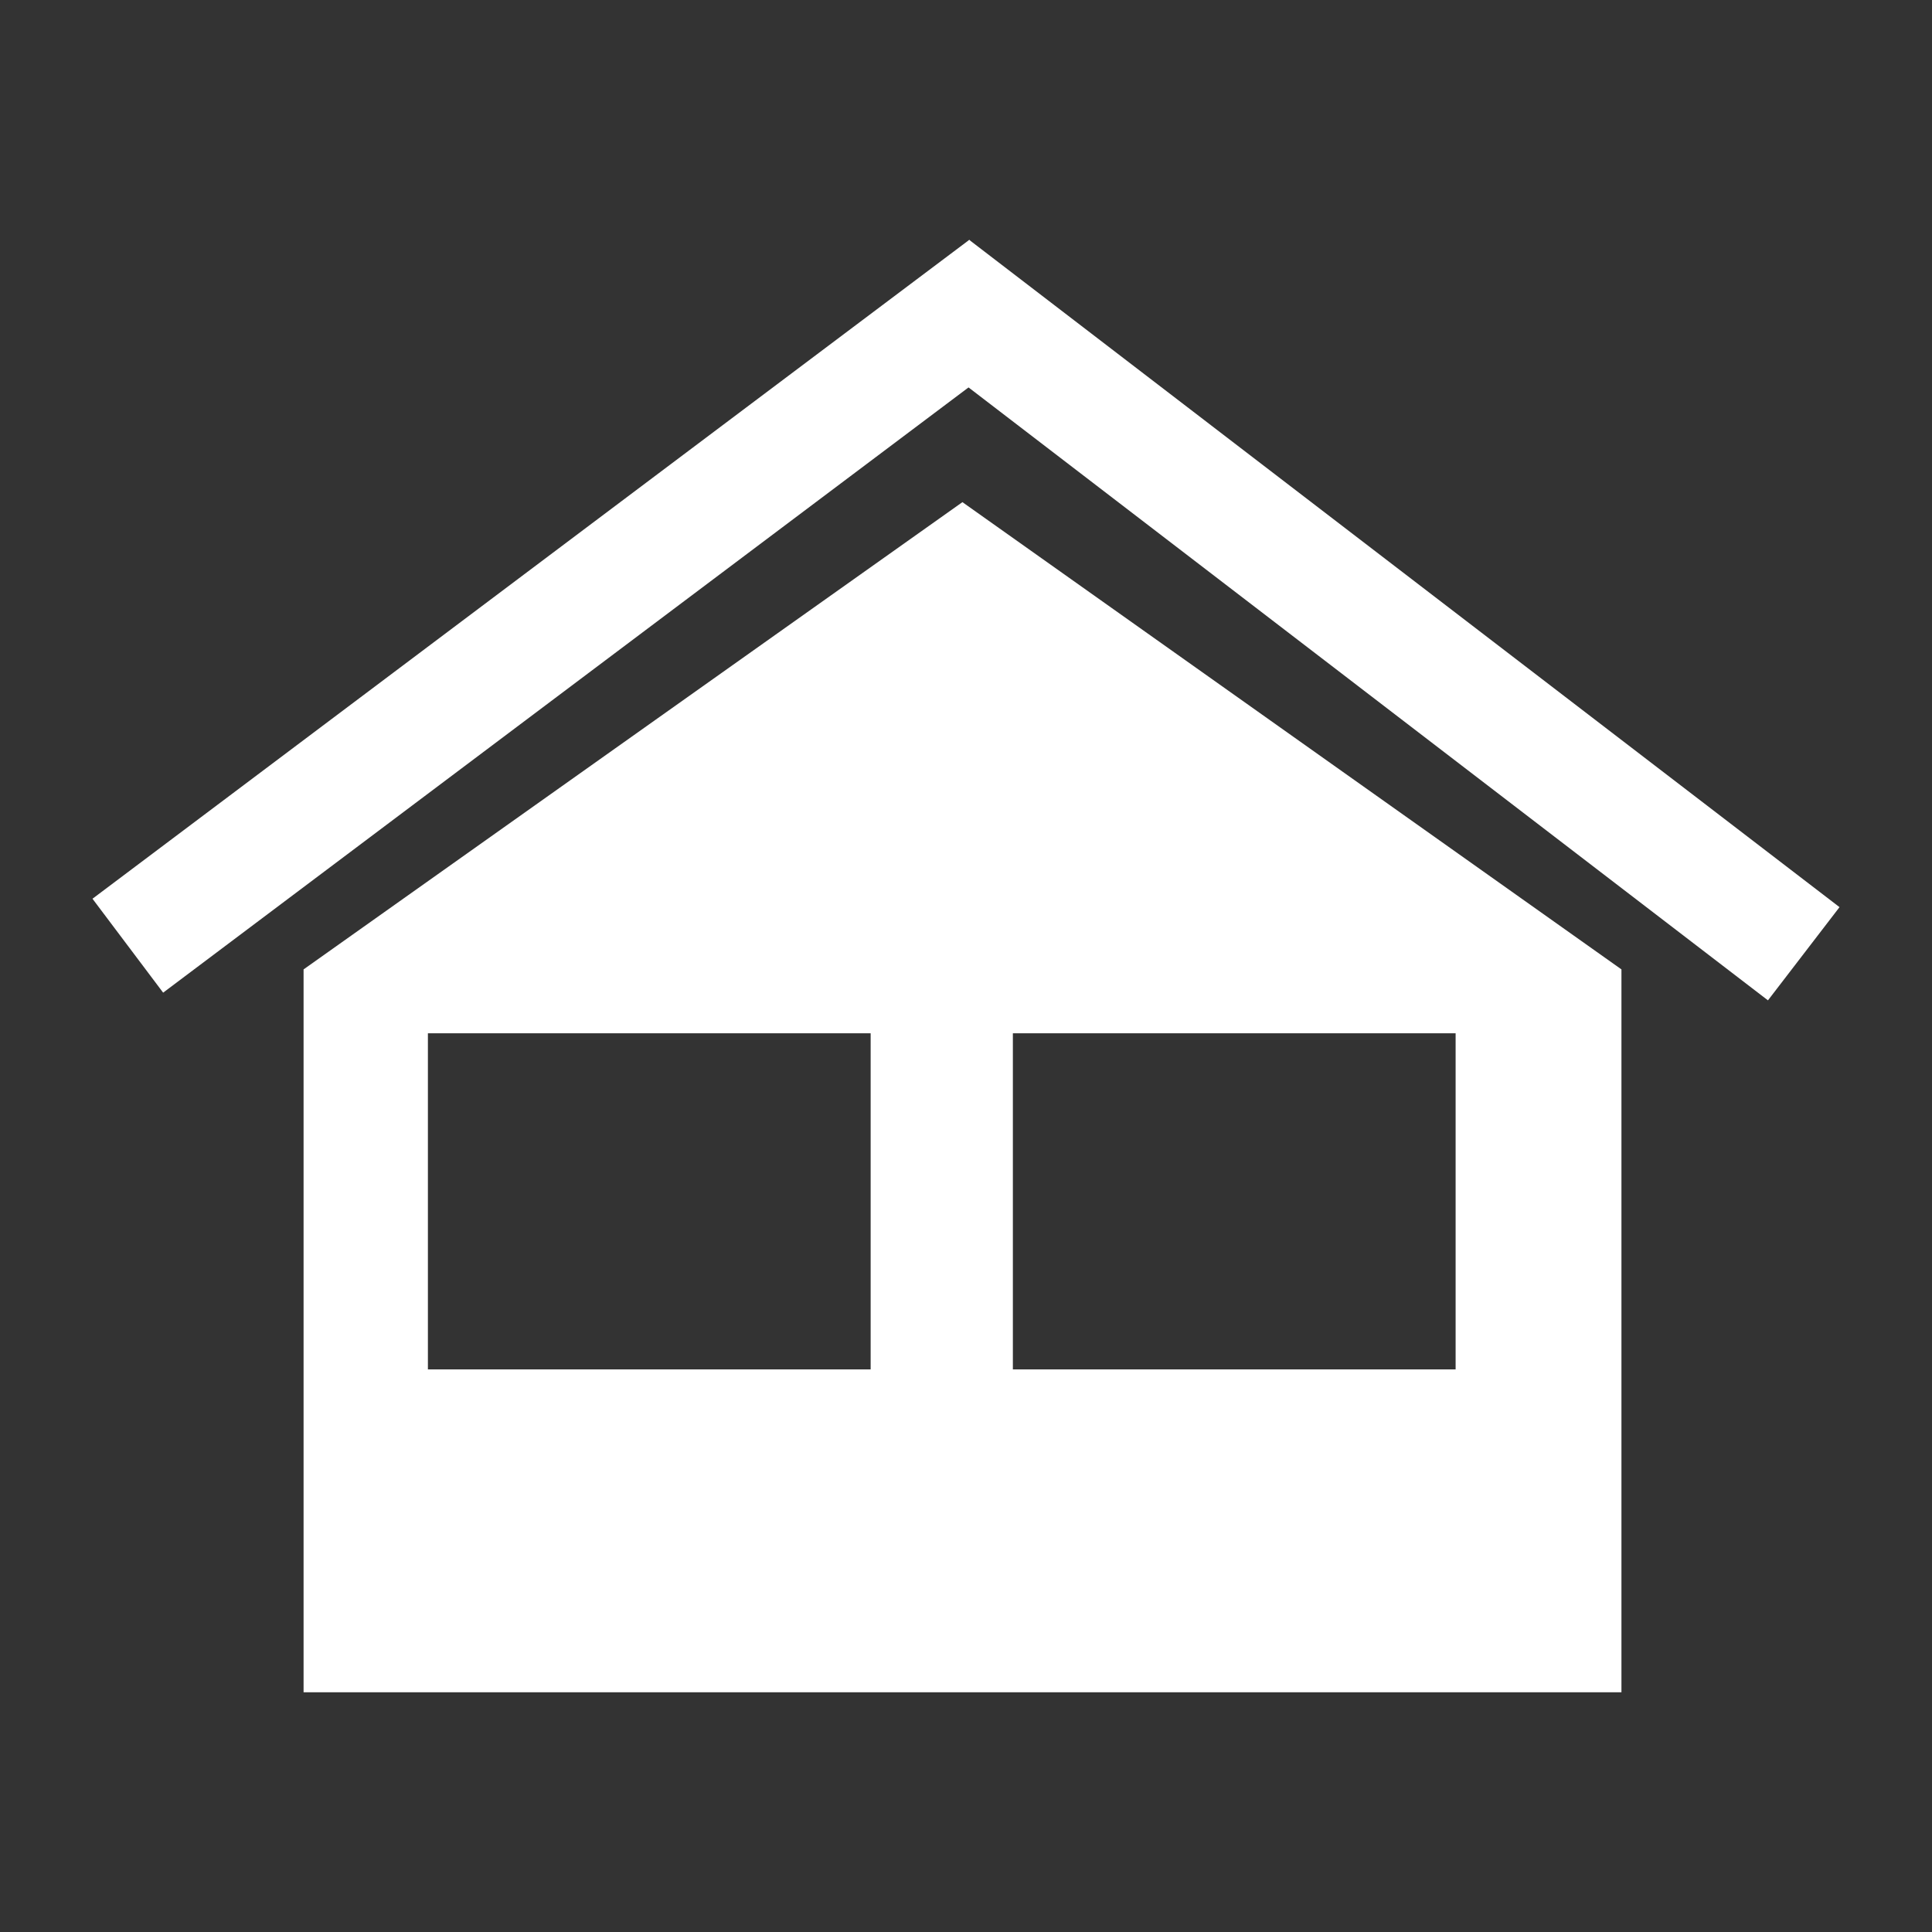
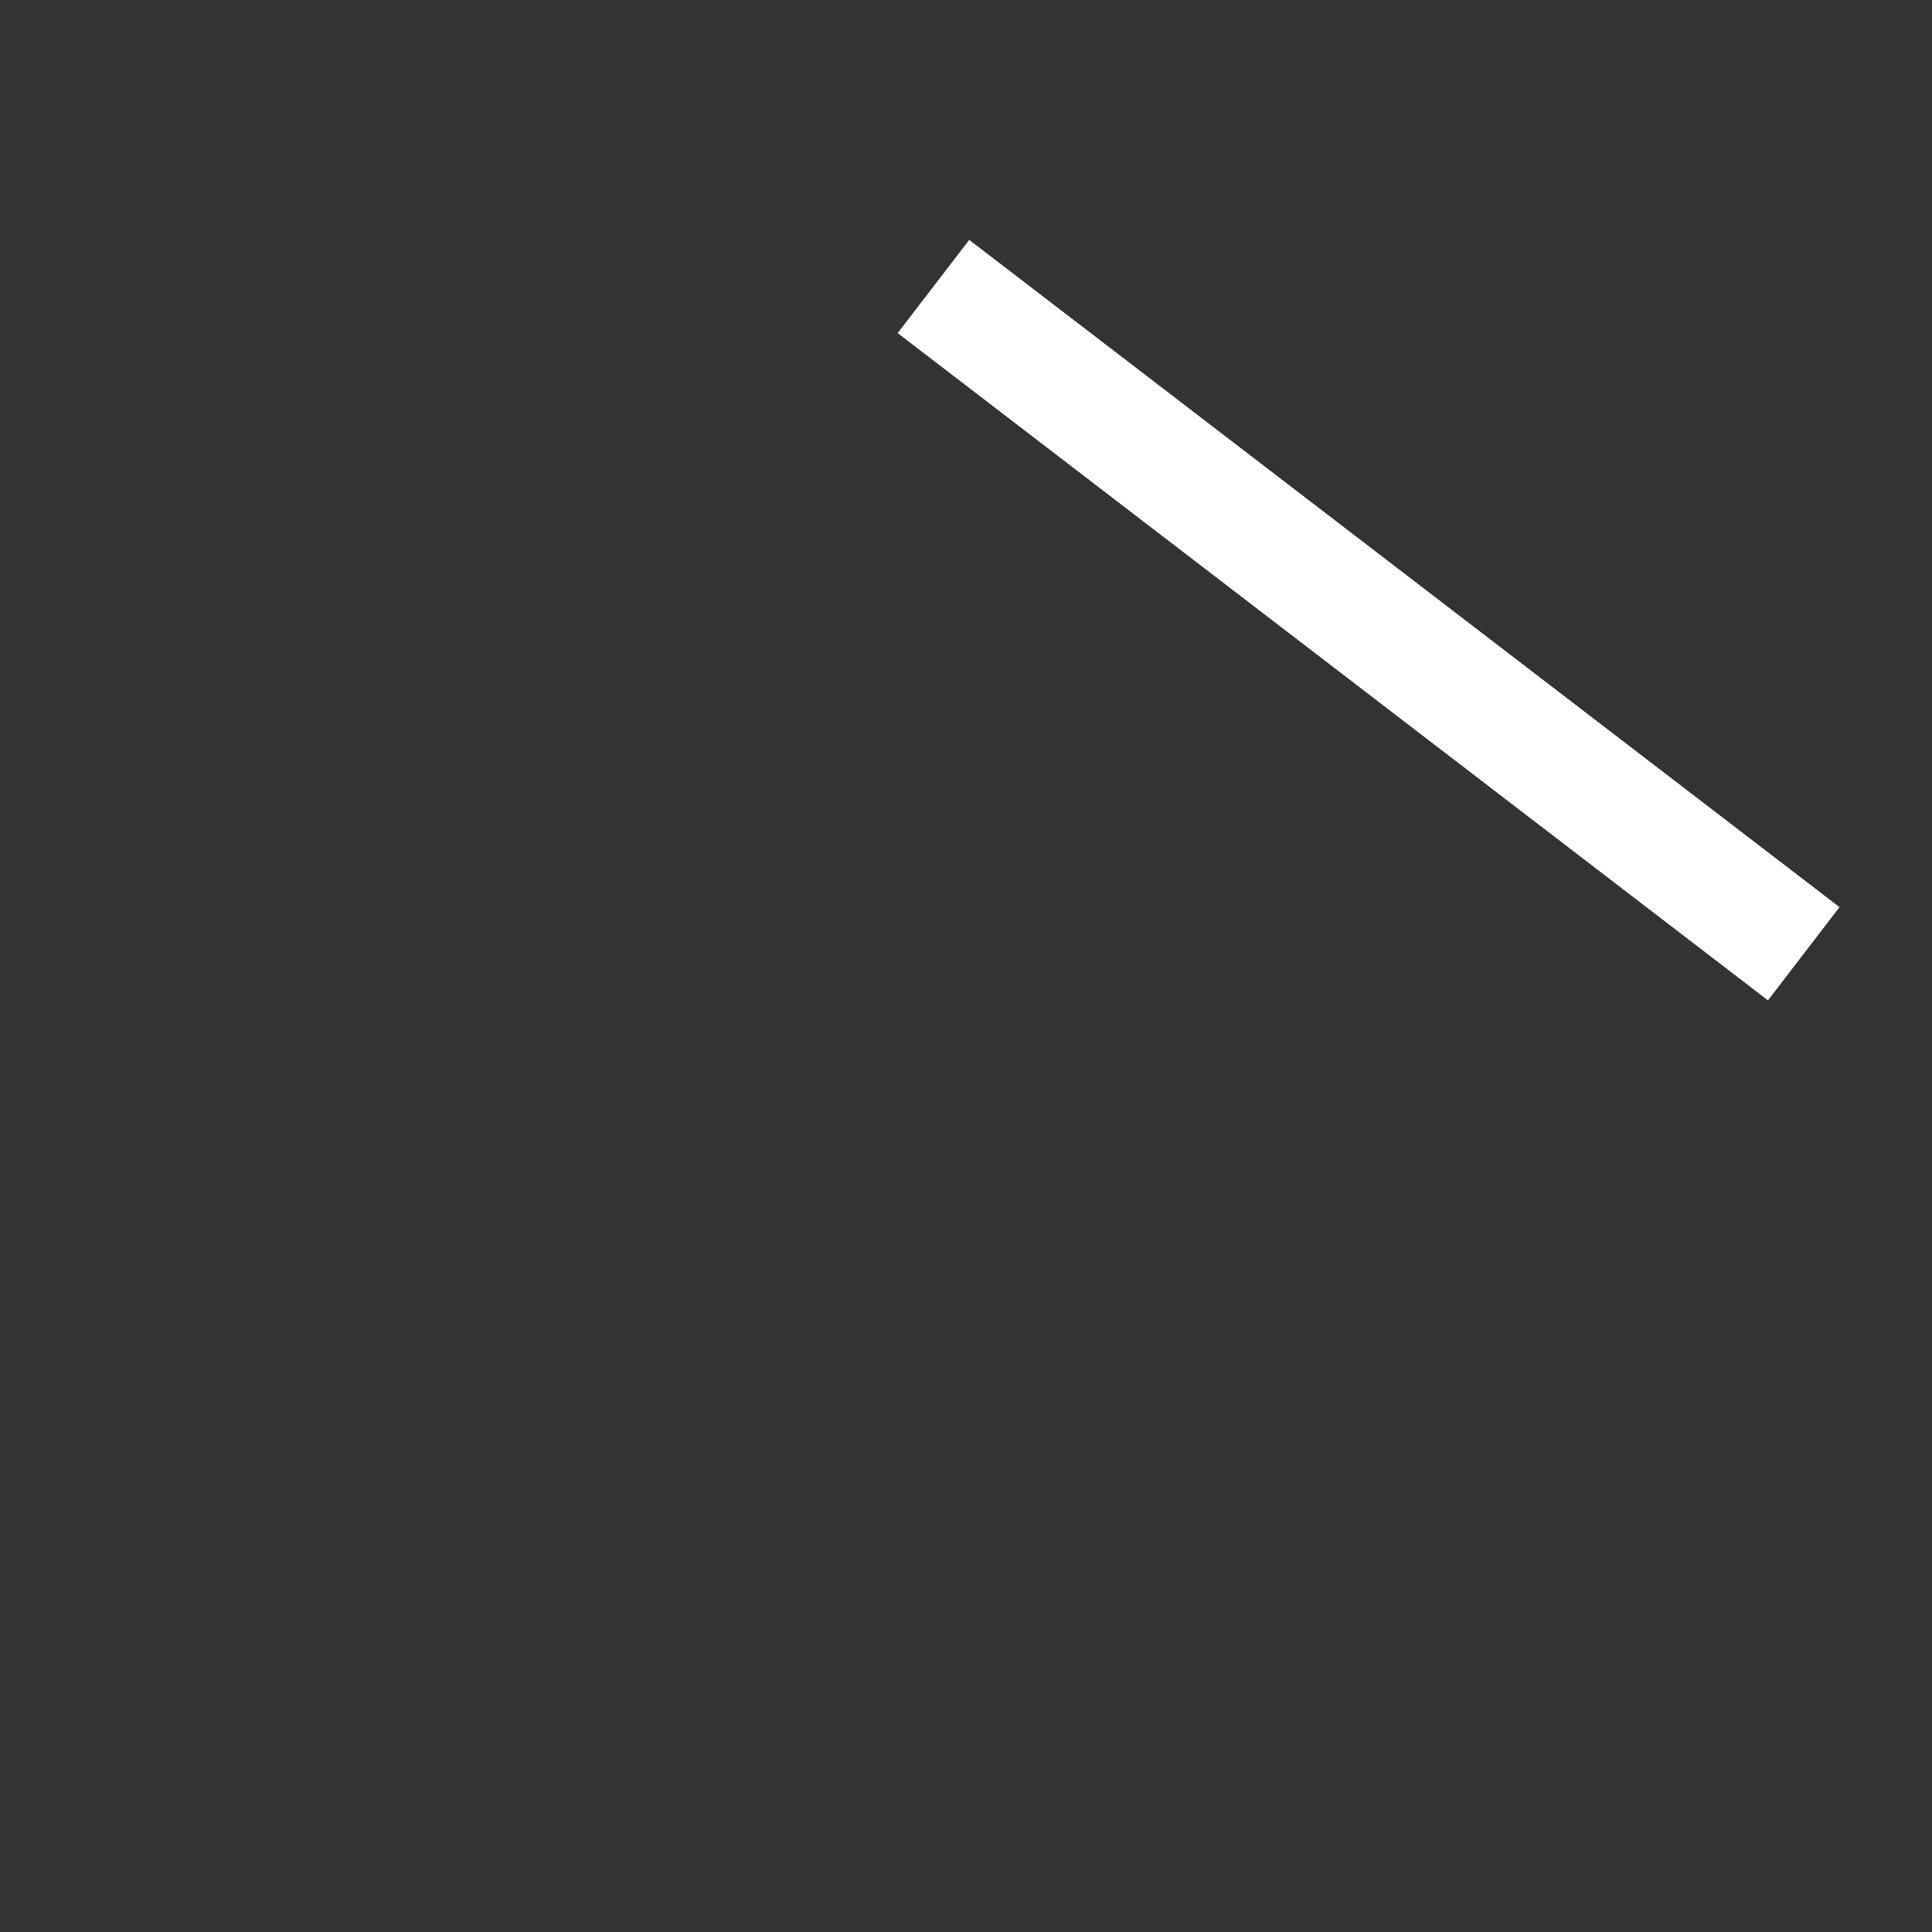
<svg xmlns="http://www.w3.org/2000/svg" id="Layer_1" viewBox="0 0 1080 1080">
  <rect x="0" y="0" width="1080" height="1080" fill="#333333" stroke="none" />
  <style>.st0{fill:#fff}.st1{fill:#787c78}.st2,.st3{fill:#3d3d3c}.st3{stroke:#010101;stroke-width:0;stroke-linecap:round;stroke-linejoin:round}.st4{fill:#2e313d}.st5{fill:#465629}.st6{fill:#383128}</style>
  <path class="st0" d="M1028.3 507.1l-40 52.1-486.5-373 40-52.1 486.5 373z" />
-   <path class="st0" d="M541.8 134.1l39.5 52.5L91.2 554.9l-39.5-52.5 490.1-368.3zM813.8 765.5H566.2V577.6h247.5v187.9h.1zm-327.1 0H239.2V577.6h247.5v187.9zM538 280.7L169.7 541.9V946h736.7V541.9L538 280.7z" />
</svg>